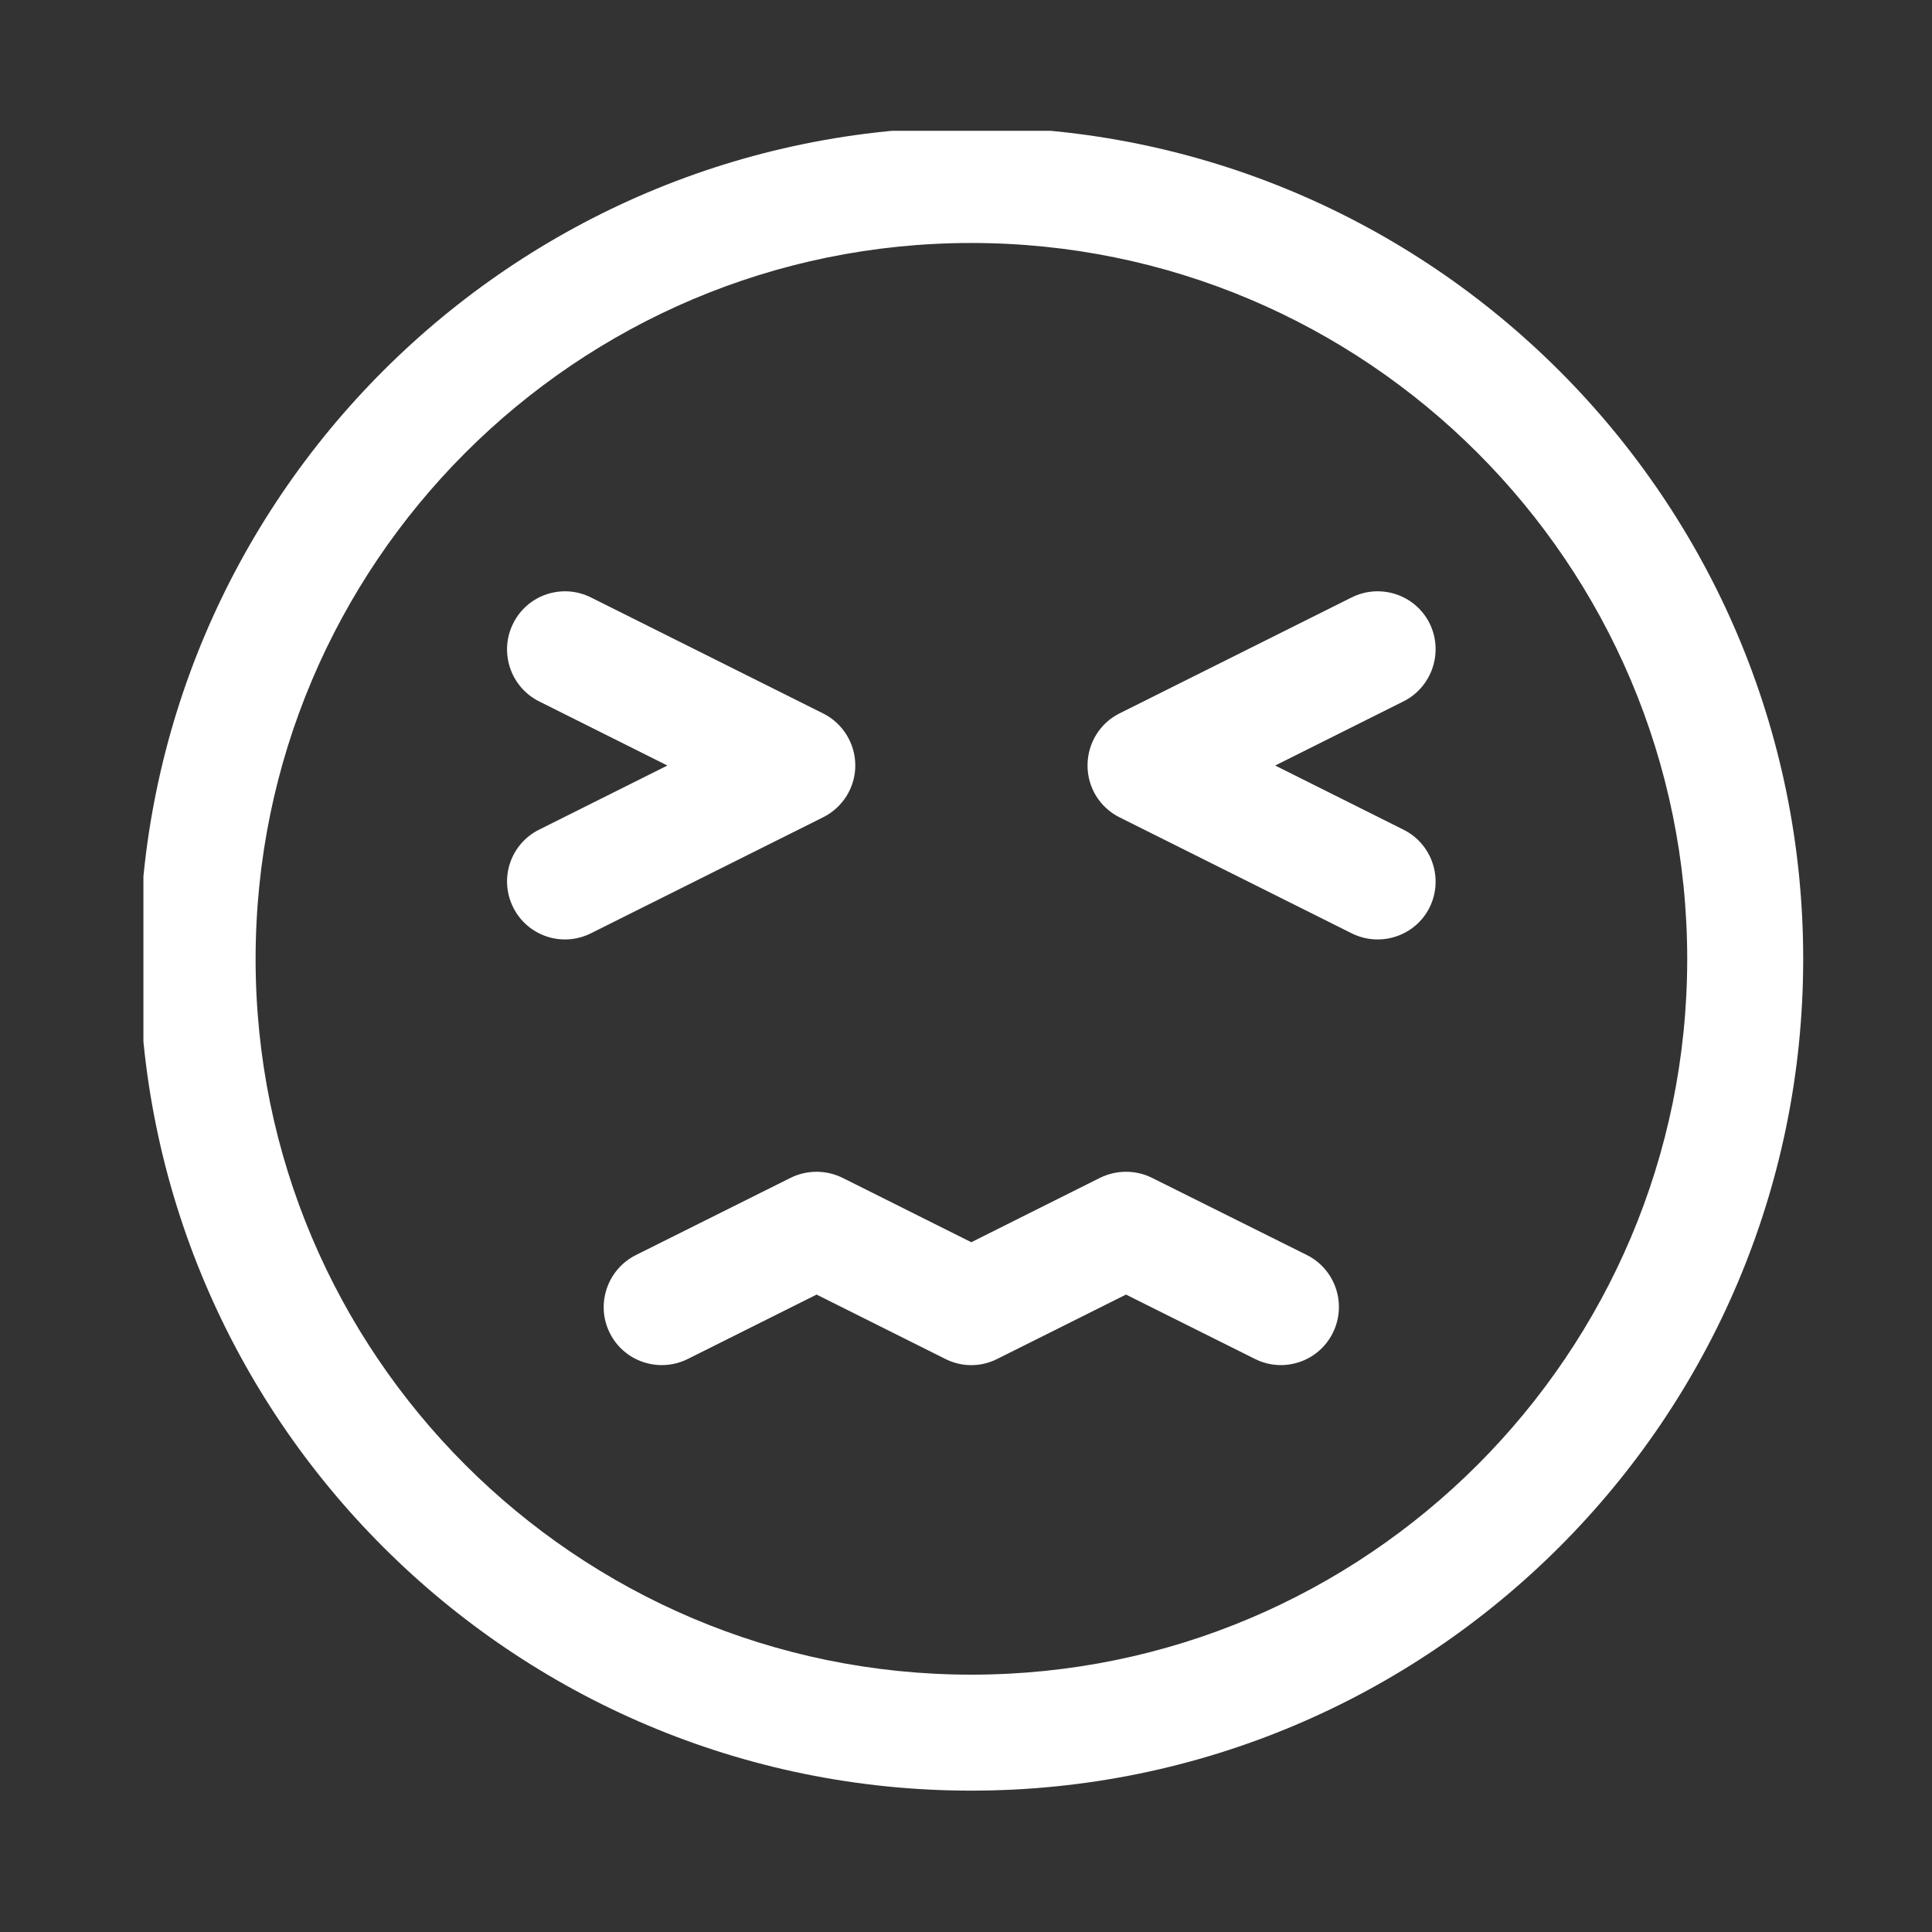
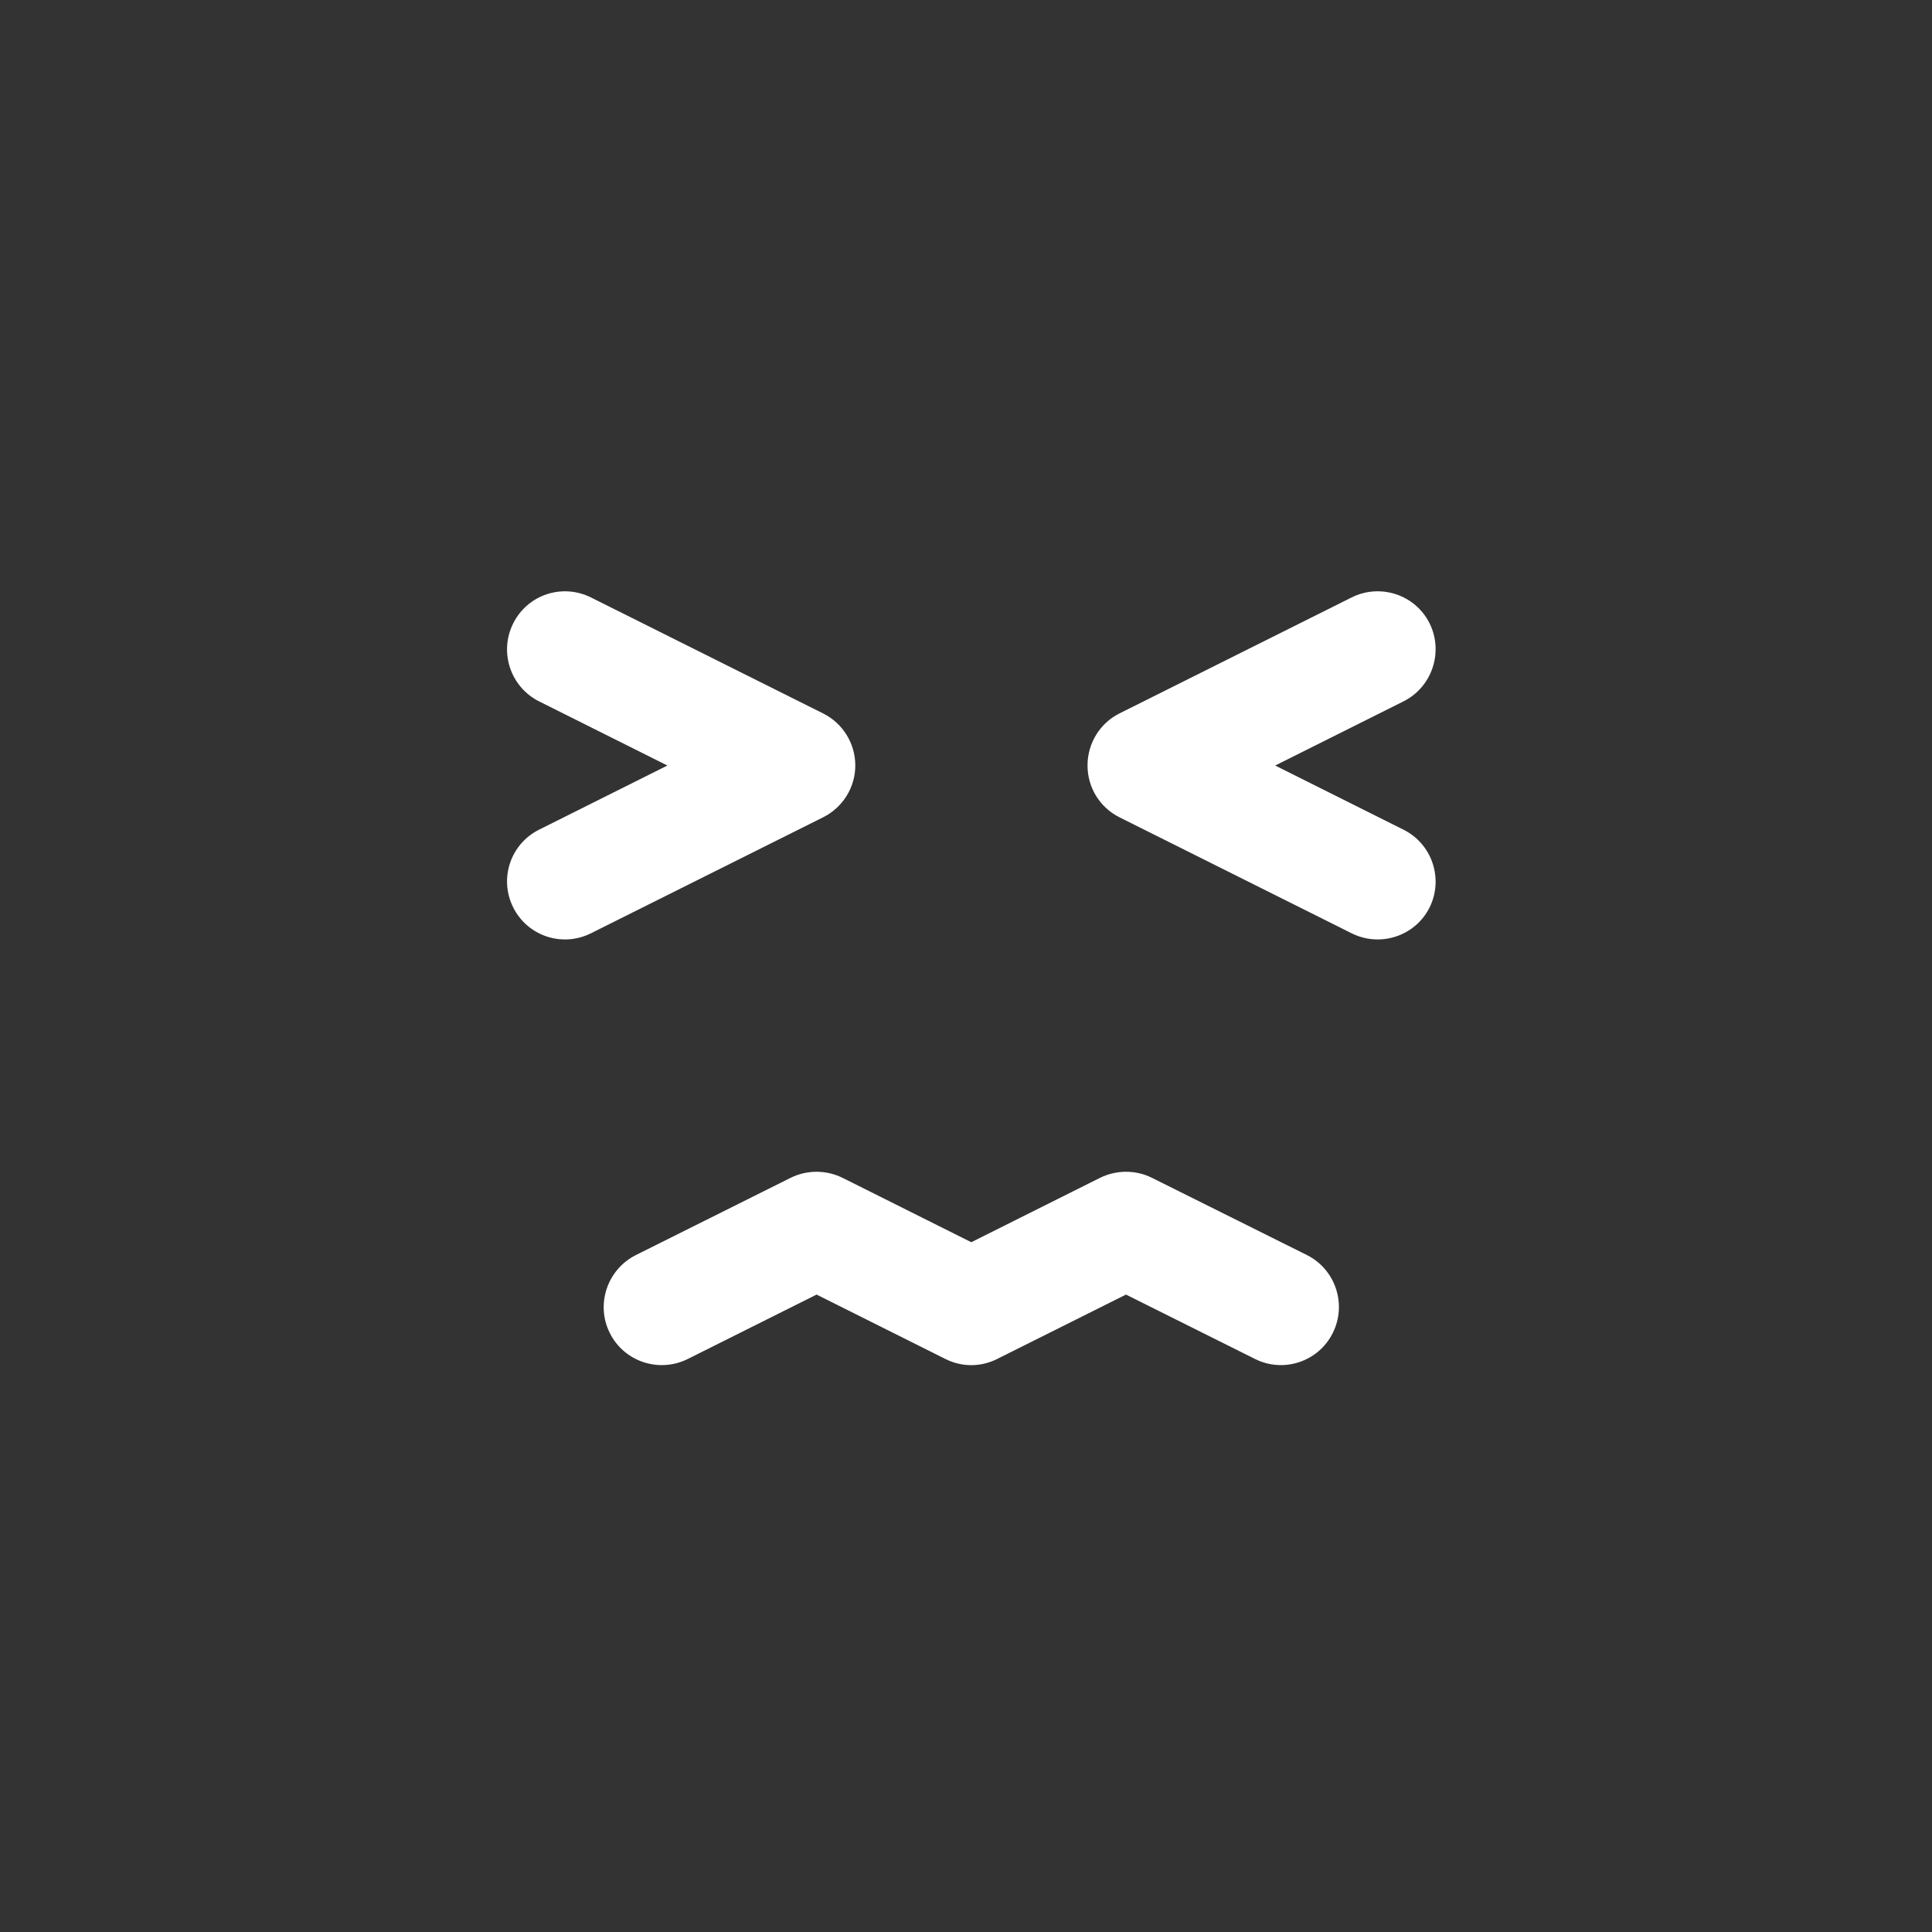
<svg xmlns="http://www.w3.org/2000/svg" width="40" viewBox="0 0 30 30" height="40" preserveAspectRatio="xMidYMid meet">
  <rect x="0" y="0" width="30" height="30" fill="#333333" stroke="none" />
  <defs>
    <clipPath id="5a1bac025a">
-       <path d="M 2.227 2.031 L 28 2.031 L 28 28 L 2.227 28 Z M 2.227 2.031 " clip-rule="nonzero" />
-     </clipPath>
+       </clipPath>
  </defs>
  <g clip-path="url(#5a1bac025a)">
-     <path fill="#ffffff" d="M 15.082 1.973 C 7.953 1.973 2.164 7.762 2.164 14.891 C 2.164 22.02 7.953 27.805 15.082 27.805 C 22.211 27.805 28 22.02 28 14.891 C 28 7.762 22.211 1.973 15.082 1.973 Z M 15.082 3.773 C 21.219 3.773 26.199 8.754 26.199 14.891 C 26.199 21.023 21.219 26.004 15.082 26.004 C 8.949 26.004 3.969 21.023 3.969 14.891 C 3.969 8.754 8.949 3.773 15.082 3.773 Z M 15.082 3.773 " fill-opacity="1" fill-rule="evenodd" />
-   </g>
+     </g>
  <path fill="#ffffff" d="M 21.793 12.883 L 19.801 11.887 C 19.801 11.887 21.793 10.891 21.793 10.891 C 22.238 10.668 22.418 10.125 22.199 9.68 C 21.977 9.234 21.434 9.055 20.988 9.277 L 17.383 11.078 C 17.078 11.23 16.887 11.543 16.887 11.887 C 16.887 12.227 17.078 12.539 17.383 12.691 L 20.988 14.492 C 21.434 14.715 21.977 14.535 22.199 14.09 C 22.418 13.645 22.238 13.105 21.793 12.883 Z M 21.793 12.883 " fill-opacity="1" fill-rule="evenodd" />
  <path fill="#ffffff" d="M 9.176 14.492 L 12.781 12.691 C 13.086 12.539 13.281 12.227 13.281 11.887 C 13.281 11.543 13.086 11.23 12.781 11.078 L 9.176 9.277 C 8.73 9.055 8.191 9.234 7.969 9.68 C 7.746 10.125 7.926 10.668 8.371 10.891 L 10.363 11.887 C 10.363 11.887 8.371 12.883 8.371 12.883 C 7.926 13.105 7.746 13.645 7.969 14.09 C 8.191 14.535 8.73 14.715 9.176 14.492 Z M 9.176 14.492 " fill-opacity="1" fill-rule="evenodd" />
  <path fill="#ffffff" d="M 10.68 21.102 L 12.68 20.102 C 12.68 20.102 14.68 21.102 14.68 21.102 C 14.934 21.23 15.23 21.23 15.484 21.102 L 17.484 20.102 C 17.484 20.102 19.488 21.102 19.488 21.102 C 19.93 21.324 20.473 21.145 20.695 20.699 C 20.918 20.254 20.738 19.711 20.293 19.488 L 17.887 18.289 C 17.637 18.164 17.336 18.164 17.082 18.289 L 15.082 19.289 C 15.082 19.289 13.082 18.289 13.082 18.289 C 12.828 18.164 12.531 18.164 12.277 18.289 L 9.875 19.488 C 9.43 19.711 9.246 20.254 9.469 20.699 C 9.691 21.145 10.234 21.324 10.68 21.102 Z M 10.68 21.102 " fill-opacity="1" fill-rule="evenodd" />
</svg>